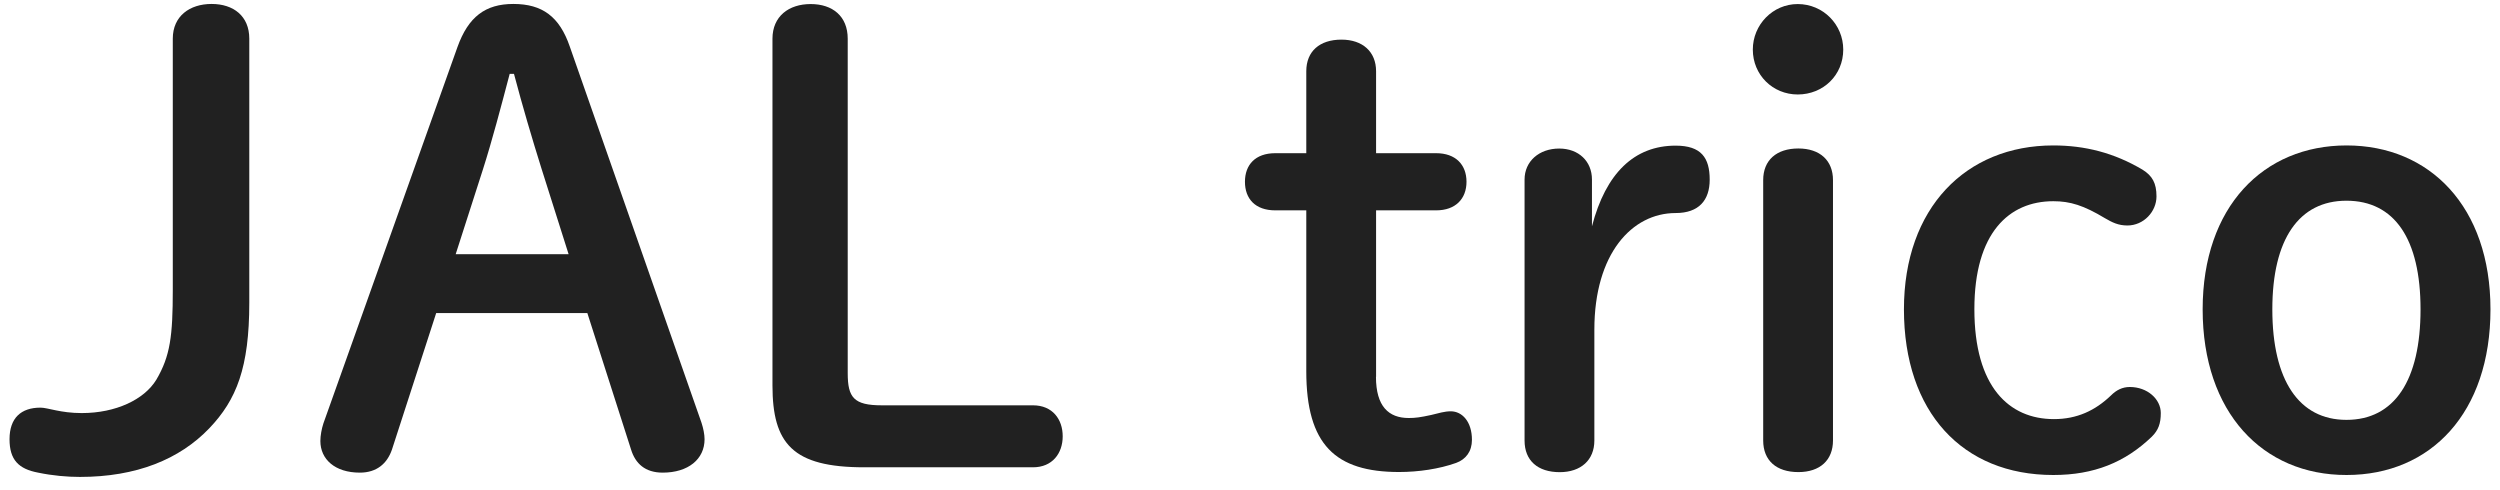
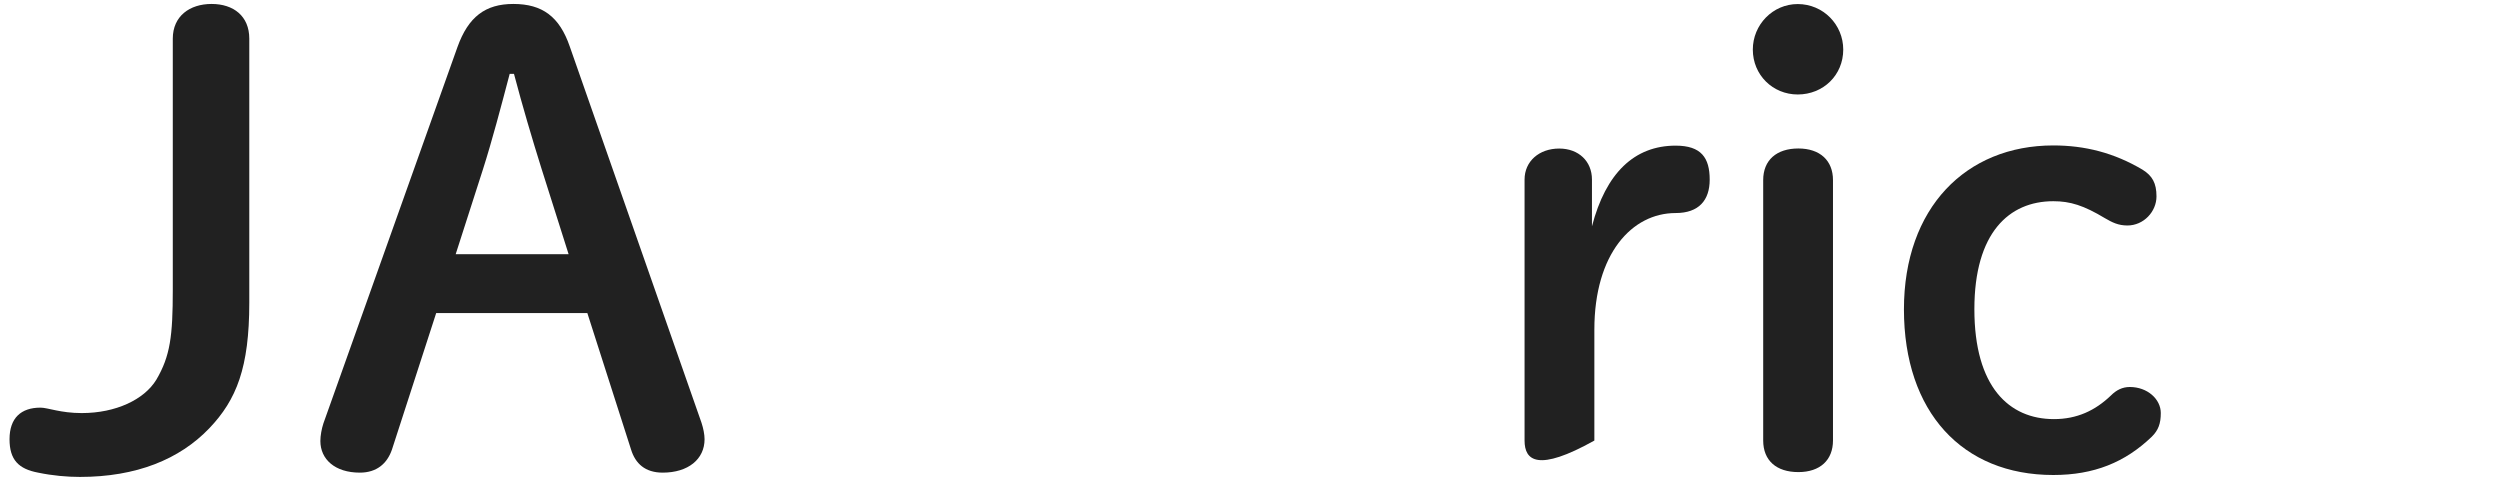
<svg xmlns="http://www.w3.org/2000/svg" width="148" height="29" viewBox="0 0 148 29" fill="none">
  <path d="M14.758 17.918C14.758 21.766 14.002 23.668 12.385 25.36C10.626 27.194 8.073 28.234 4.734 28.234C3.978 28.234 3.117 28.16 2.256 27.98C1.103 27.763 0.564 27.224 0.564 26.003C0.564 24.746 1.245 24.132 2.398 24.132C2.832 24.132 3.581 24.454 4.838 24.454C6.852 24.454 8.537 23.66 9.256 22.477C10.079 21.077 10.229 19.887 10.229 17.162V2.286C10.229 0.953 11.232 0.234 12.527 0.234C13.822 0.234 14.758 0.953 14.758 2.286V17.918Z" fill="#212121" />
  <path d="M27.081 2.787C27.725 0.991 28.736 0.234 30.39 0.234C32.112 0.234 33.123 0.991 33.729 2.75L41.53 25.03C41.635 25.352 41.71 25.711 41.71 26.003C41.71 27.186 40.737 27.98 39.232 27.98C38.191 27.98 37.615 27.441 37.36 26.617L34.77 18.532H25.823L23.203 26.617C22.919 27.441 22.305 27.98 21.302 27.98C19.827 27.98 18.966 27.186 18.966 26.108C18.966 25.786 19.041 25.389 19.145 25.067L27.081 2.787ZM30.173 4.374C29.672 6.276 29.133 8.327 28.593 10.019L26.976 15.05H33.662L32.045 9.945C31.506 8.223 30.929 6.276 30.428 4.374H30.173Z" fill="#212121" />
-   <path d="M61.153 23.995C62.306 23.995 62.912 24.819 62.912 25.829C62.912 26.84 62.298 27.664 61.153 27.664H51.158C46.921 27.664 45.73 26.264 45.73 22.812V2.292C45.73 0.959 46.704 0.24 47.991 0.24C49.287 0.24 50.185 0.959 50.185 2.292V22.094C50.185 23.531 50.544 23.995 52.199 23.995H61.153Z" fill="#212121" />
-   <path d="M81.457 22.305C81.457 24.064 82.213 24.746 83.396 24.746C83.792 24.746 84.077 24.708 84.728 24.566C85.162 24.461 85.522 24.349 85.881 24.349C86.562 24.349 87.139 24.963 87.139 26.041C87.139 26.722 86.78 27.194 86.203 27.404C85.2 27.763 83.972 27.943 82.827 27.943C79.053 27.943 77.332 26.326 77.332 21.976V12.453H75.497C74.314 12.453 73.701 11.771 73.701 10.761C73.701 9.758 74.314 9.069 75.497 9.069H77.332V4.218C77.332 3.035 78.125 2.346 79.413 2.346C80.671 2.346 81.464 3.065 81.464 4.218V9.069H85.02C86.173 9.069 86.817 9.75 86.817 10.761C86.817 11.764 86.173 12.453 85.02 12.453H81.464V22.305H81.457Z" fill="#212121" />
-   <path d="M94.386 26.081C94.386 27.233 93.593 27.952 92.335 27.952C91.04 27.952 90.254 27.271 90.254 26.081V10.628C90.254 9.55 91.115 8.794 92.305 8.794C93.458 8.794 94.244 9.55 94.244 10.628V13.398C95.067 10.239 96.759 8.622 99.2 8.622C100.712 8.622 101.214 9.34 101.214 10.636C101.214 11.856 100.57 12.612 99.2 12.612C96.61 12.612 94.386 15.023 94.386 19.515V26.081Z" fill="#212121" />
+   <path d="M94.386 26.081C91.04 27.952 90.254 27.271 90.254 26.081V10.628C90.254 9.55 91.115 8.794 92.305 8.794C93.458 8.794 94.244 9.55 94.244 10.628V13.398C95.067 10.239 96.759 8.622 99.2 8.622C100.712 8.622 101.214 9.34 101.214 10.636C101.214 11.856 100.57 12.612 99.2 12.612C96.61 12.612 94.386 15.023 94.386 19.515V26.081Z" fill="#212121" />
  <path d="M109.12 2.935C109.12 4.448 107.937 5.593 106.425 5.593C104.95 5.593 103.767 4.44 103.767 2.935C103.767 1.461 104.95 0.24 106.425 0.24C107.937 0.24 109.12 1.461 109.12 2.935ZM104.381 10.662C104.381 9.479 105.174 8.79 106.462 8.79C107.75 8.79 108.513 9.509 108.513 10.662V26.077C108.513 27.23 107.757 27.948 106.462 27.948C105.167 27.948 104.381 27.267 104.381 26.077V10.662Z" fill="#212121" />
  <path d="M127.38 25.859C125.8 27.372 123.966 28.12 121.555 28.12C116.165 28.12 112.713 24.384 112.713 18.313C112.713 12.308 116.382 8.61 121.555 8.61C123.427 8.61 125.149 9.044 126.841 10.047C127.417 10.407 127.664 10.841 127.664 11.627C127.664 12.526 126.908 13.349 125.942 13.349C125.403 13.349 125.044 13.169 124.61 12.915C123.352 12.159 122.558 11.912 121.555 11.912C118.935 11.912 116.883 13.783 116.883 18.305C116.883 22.902 118.935 24.811 121.593 24.811C122.955 24.811 124.033 24.309 124.969 23.411C125.291 23.089 125.65 22.91 126.085 22.91C127.125 22.91 127.919 23.628 127.919 24.452C127.919 25.073 127.776 25.47 127.38 25.859Z" fill="#212121" />
-   <path d="M130.397 18.313C130.397 12.241 133.99 8.61 138.917 8.61C143.843 8.61 147.436 12.241 147.436 18.313C147.436 24.422 143.918 28.12 138.917 28.12C133.953 28.128 130.397 24.422 130.397 18.313ZM143.296 18.313C143.296 14.143 141.754 11.882 138.909 11.882C136.109 11.882 134.522 14.143 134.522 18.313C134.522 22.52 136.102 24.856 138.909 24.856C141.754 24.856 143.296 22.52 143.296 18.313Z" fill="#212121" />
</svg>